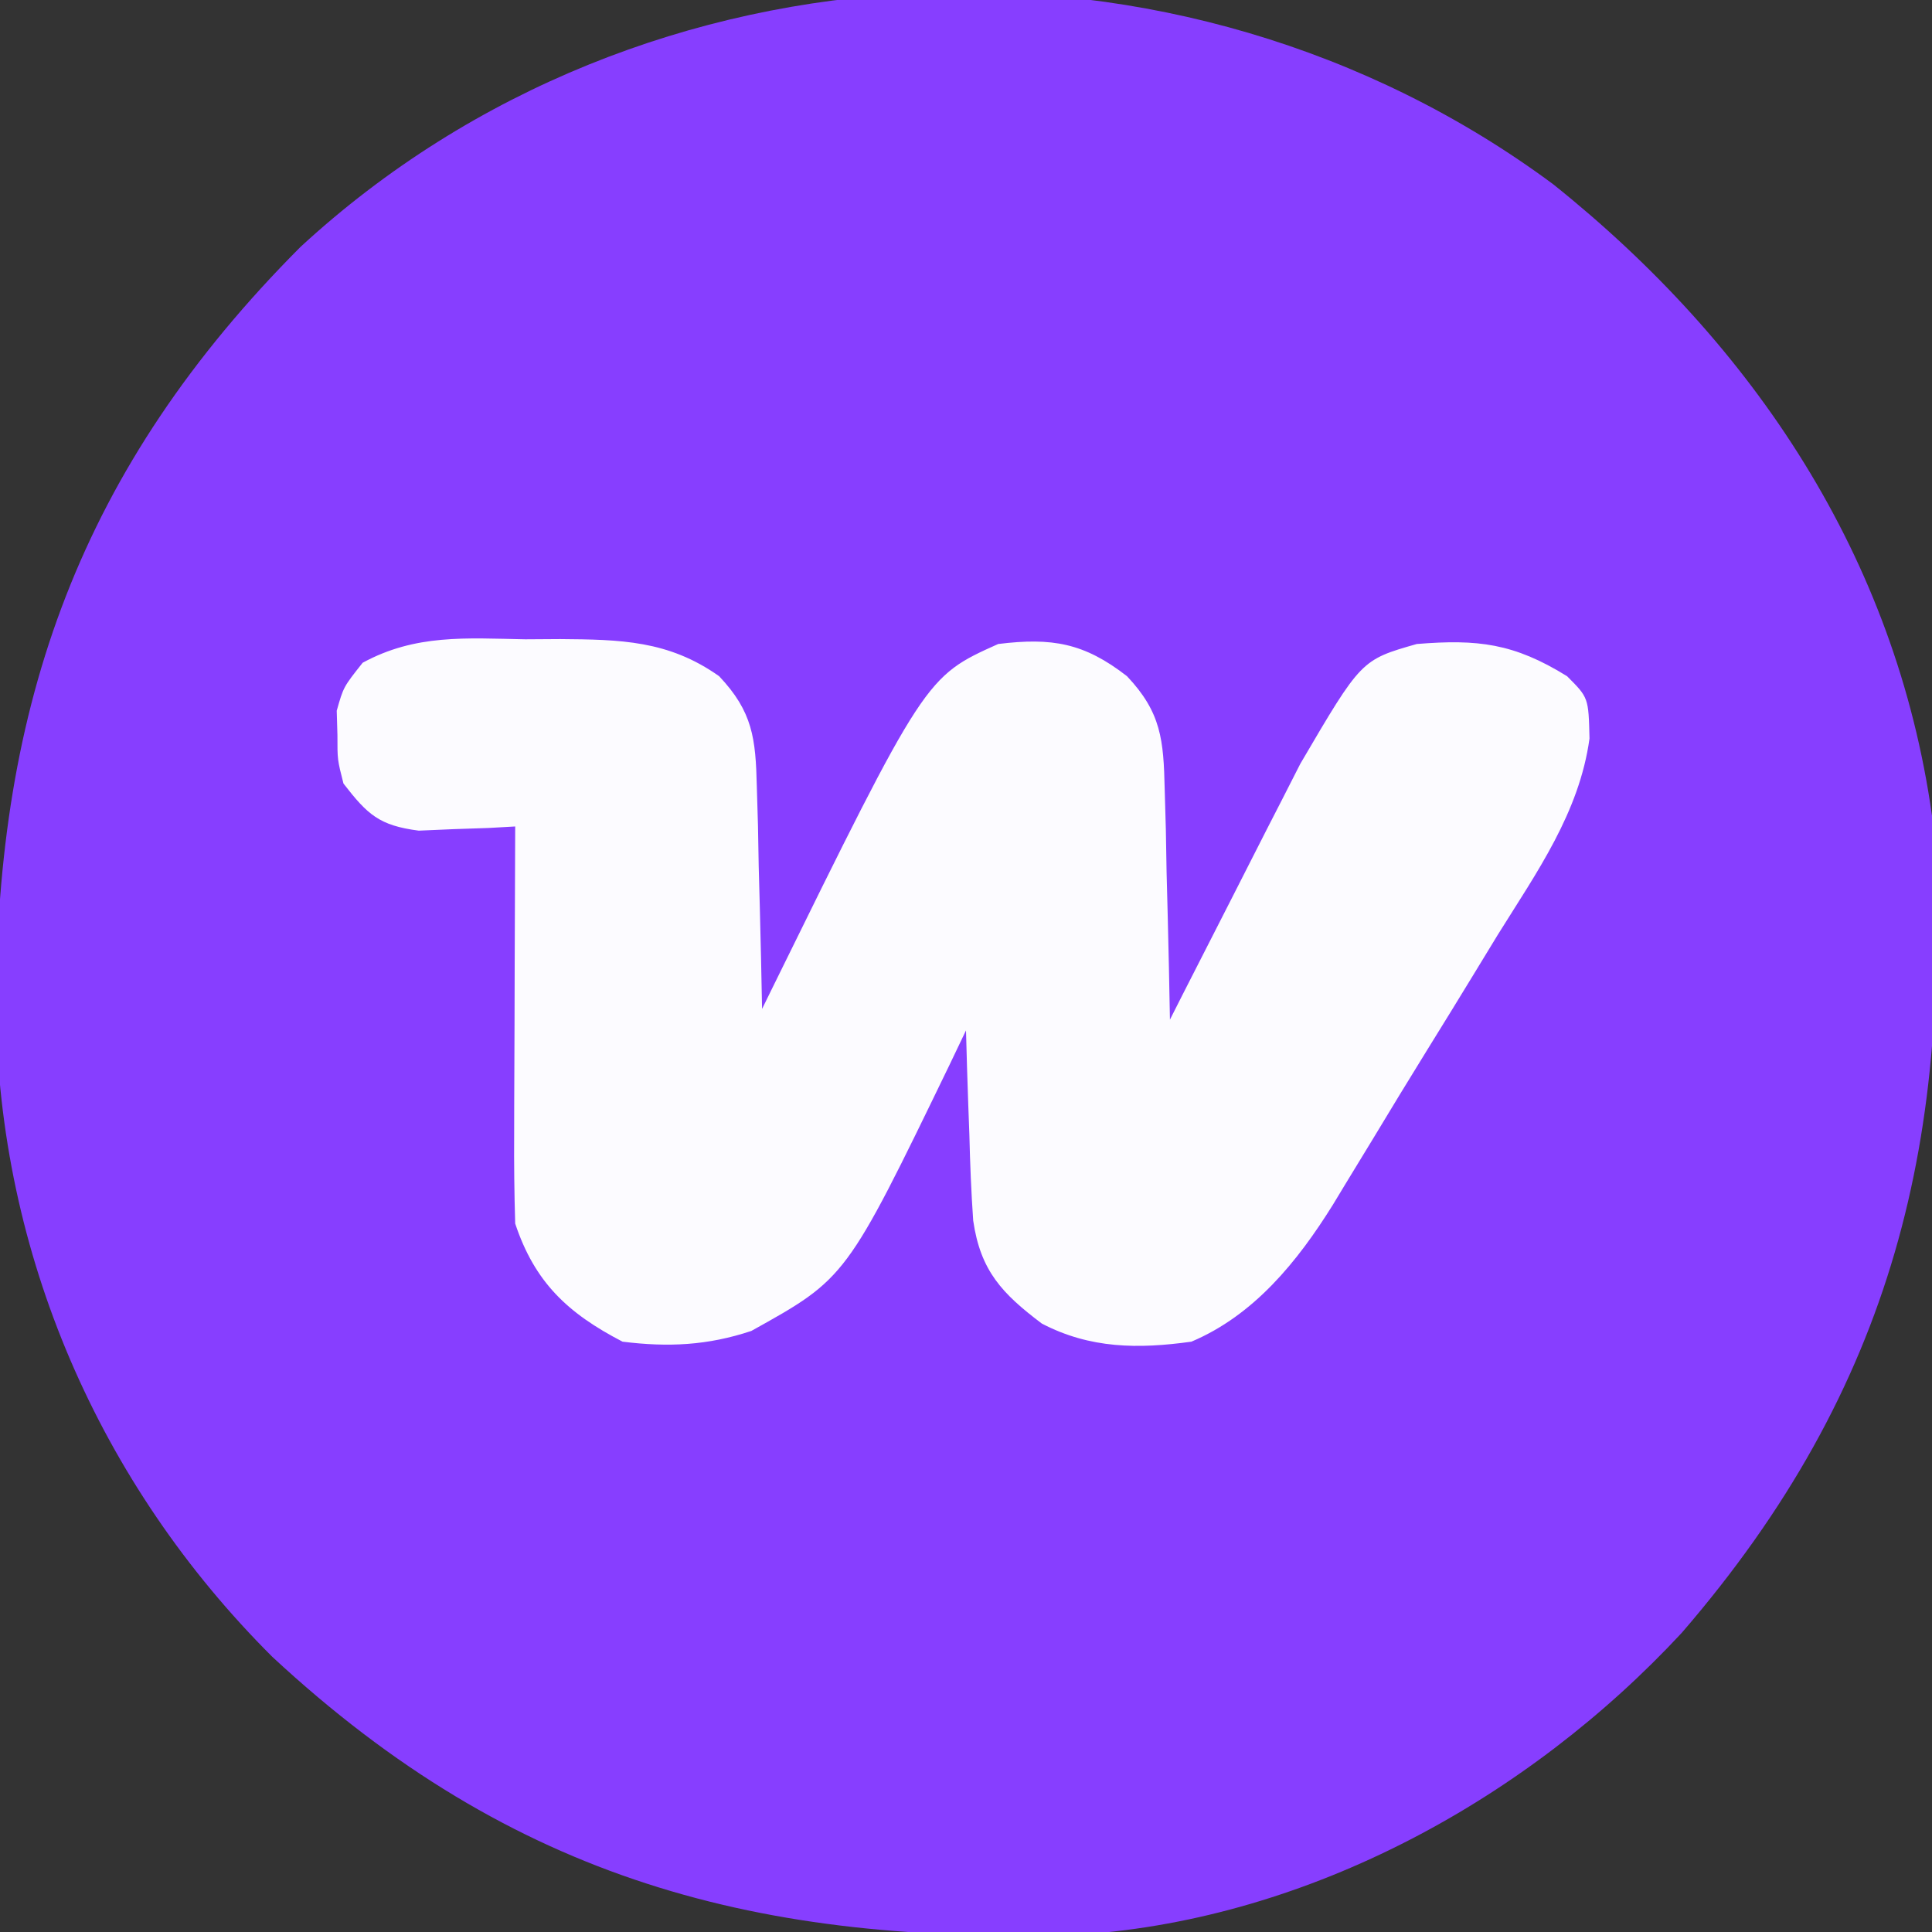
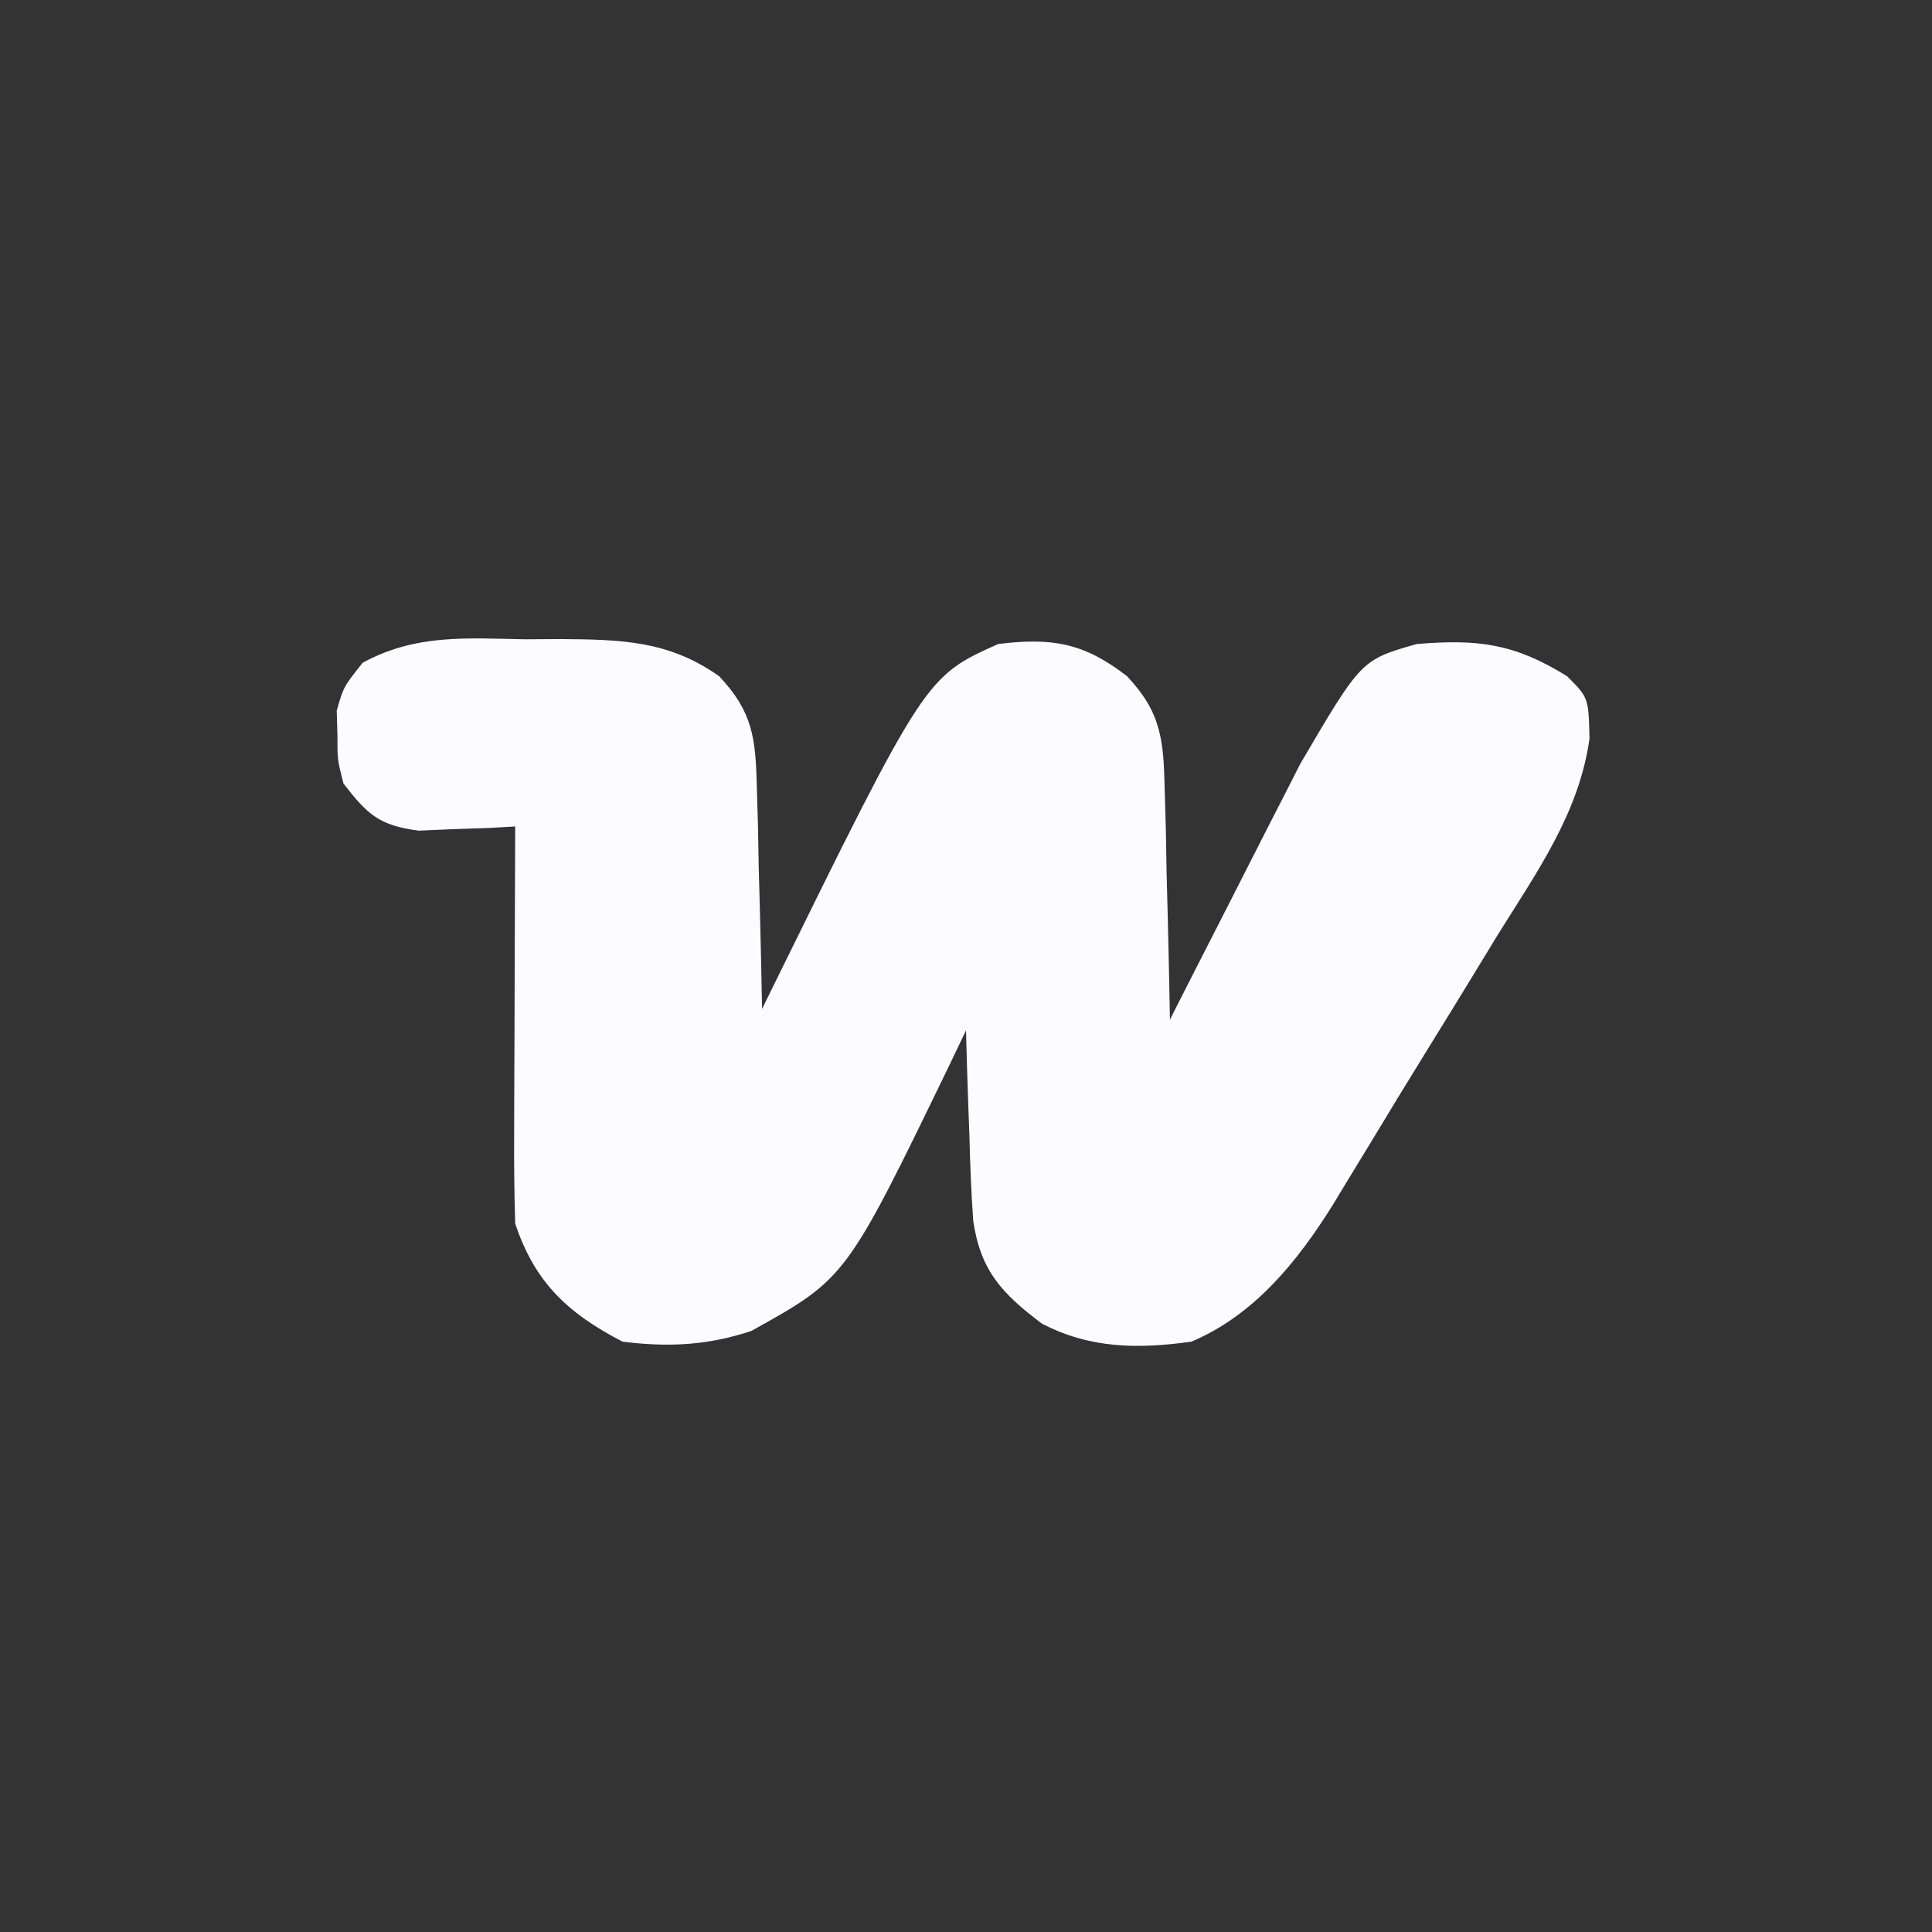
<svg xmlns="http://www.w3.org/2000/svg" version="1.1" width="180" height="180">
  <rect width="100%" height="100%" fill="#333333" stroke="none" />
-   <path d="M0 0 C18.711 14.956 31.925 34.766 35.297 58.836 C37.393 88.691 31.706 112.125 11.984 134.961 C-2.342 150.397 -22.603 161.565 -43.853 163.057 C-73.939 164.086 -96.892 158.027 -119.328 137.203 C-135.482 121.102 -144.789 99.646 -145.084 76.864 C-145.037 48.347 -137.187 26.387 -116.703 5.836 C-84.697 -23.675 -34.717 -25.746 0 0 Z " fill="#873EFF" transform="translate(144.703,17.164)" />
  <path d="M0 0 C1.072 -0.007 2.144 -0.014 3.248 -0.021 C8.852 0.024 13.334 0.09 18.062 3.438 C21.195 6.752 21.468 9.241 21.574 13.734 C21.61 14.94 21.645 16.145 21.682 17.387 C21.715 19.268 21.715 19.268 21.75 21.188 C21.784 22.457 21.818 23.727 21.854 25.035 C21.936 28.169 22.005 31.303 22.062 34.438 C22.47 33.607 22.47 33.607 22.885 32.76 C37.284 3.481 37.284 3.481 44.062 0.438 C49.069 -0.177 52.069 0.332 56.062 3.438 C59.252 6.812 59.47 9.381 59.574 13.953 C59.61 15.204 59.645 16.454 59.682 17.742 C59.704 19.044 59.727 20.346 59.75 21.688 C59.784 23.005 59.818 24.322 59.854 25.68 C59.936 28.932 60.005 32.184 60.062 35.438 C60.659 34.258 60.659 34.258 61.268 33.054 C62.763 30.11 64.264 27.17 65.769 24.231 C66.417 22.964 67.062 21.696 67.704 20.426 C68.633 18.59 69.571 16.759 70.512 14.93 C71.072 13.83 71.632 12.73 72.21 11.597 C77.886 1.916 77.886 1.916 83.062 0.438 C88.744 -0.021 92.098 0.364 97.062 3.438 C99.062 5.438 99.062 5.438 99.152 9.246 C98.202 16.15 94.243 21.695 90.625 27.5 C89.892 28.701 89.159 29.903 88.428 31.106 C86.985 33.476 85.531 35.839 84.068 38.197 C82.345 40.981 80.643 43.777 78.953 46.582 C78.095 47.993 77.236 49.403 76.375 50.812 C76.003 51.429 75.63 52.045 75.246 52.68 C71.949 57.973 67.901 62.972 62.062 65.438 C57.11 66.129 52.621 66.098 48.125 63.75 C44.443 60.969 42.412 58.855 41.733 54.159 C41.544 51.479 41.441 48.811 41.375 46.125 C41.341 45.194 41.307 44.262 41.271 43.303 C41.189 41.014 41.12 38.727 41.062 36.438 C40.301 38.031 40.301 38.031 39.523 39.656 C29.897 59.53 29.897 59.53 21.062 64.438 C16.995 65.793 13.316 65.968 9.062 65.438 C3.945 62.784 0.885 59.906 -0.938 54.438 C-1.023 51.633 -1.053 48.855 -1.035 46.051 C-1.034 45.234 -1.032 44.417 -1.031 43.575 C-1.025 40.967 -1.013 38.358 -1 35.75 C-0.995 33.981 -0.99 32.212 -0.986 30.443 C-0.975 26.108 -0.958 21.773 -0.938 17.438 C-1.757 17.484 -2.577 17.53 -3.422 17.578 C-5.038 17.632 -5.038 17.632 -6.688 17.688 C-8.289 17.757 -8.289 17.757 -9.922 17.828 C-13.61 17.35 -14.694 16.334 -16.938 13.438 C-17.504 11.219 -17.504 11.219 -17.5 8.938 C-17.522 8.185 -17.544 7.432 -17.566 6.656 C-16.938 4.438 -16.938 4.438 -15.148 2.184 C-10.217 -0.498 -5.52 -0.103 0 0 Z " fill="#FCFBFF" transform="translate(48.938,59.562)" />
</svg>